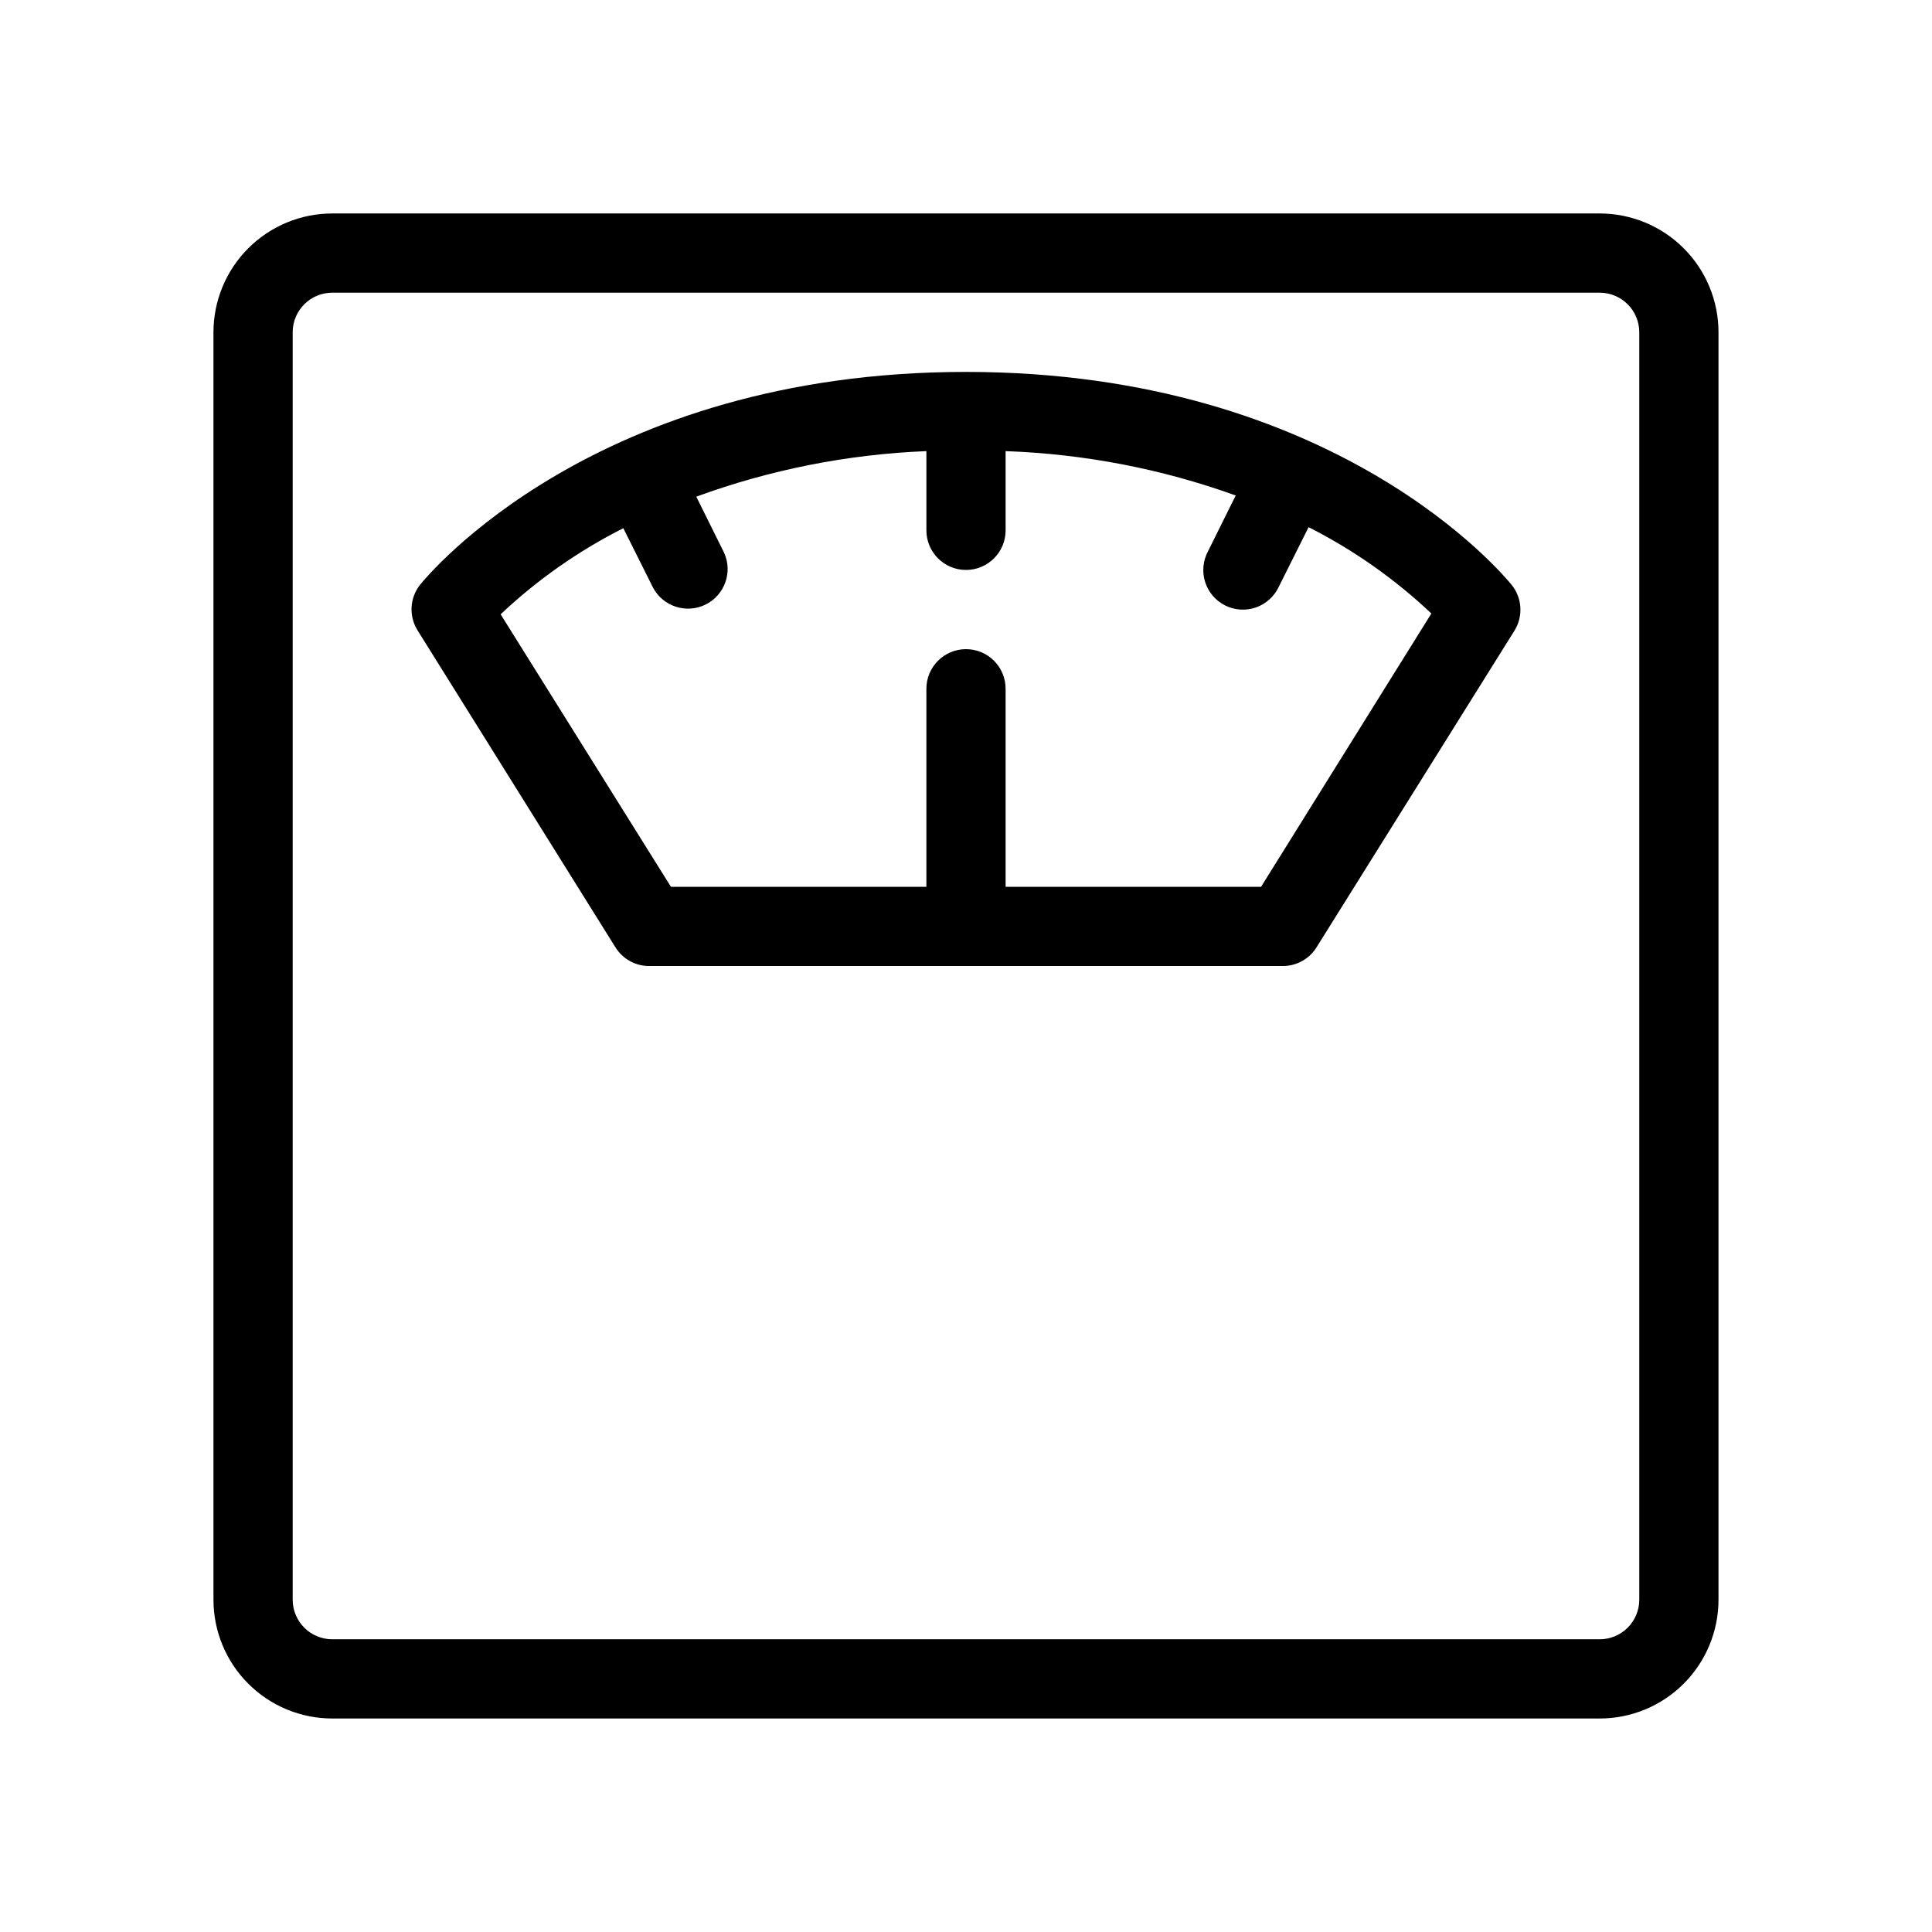
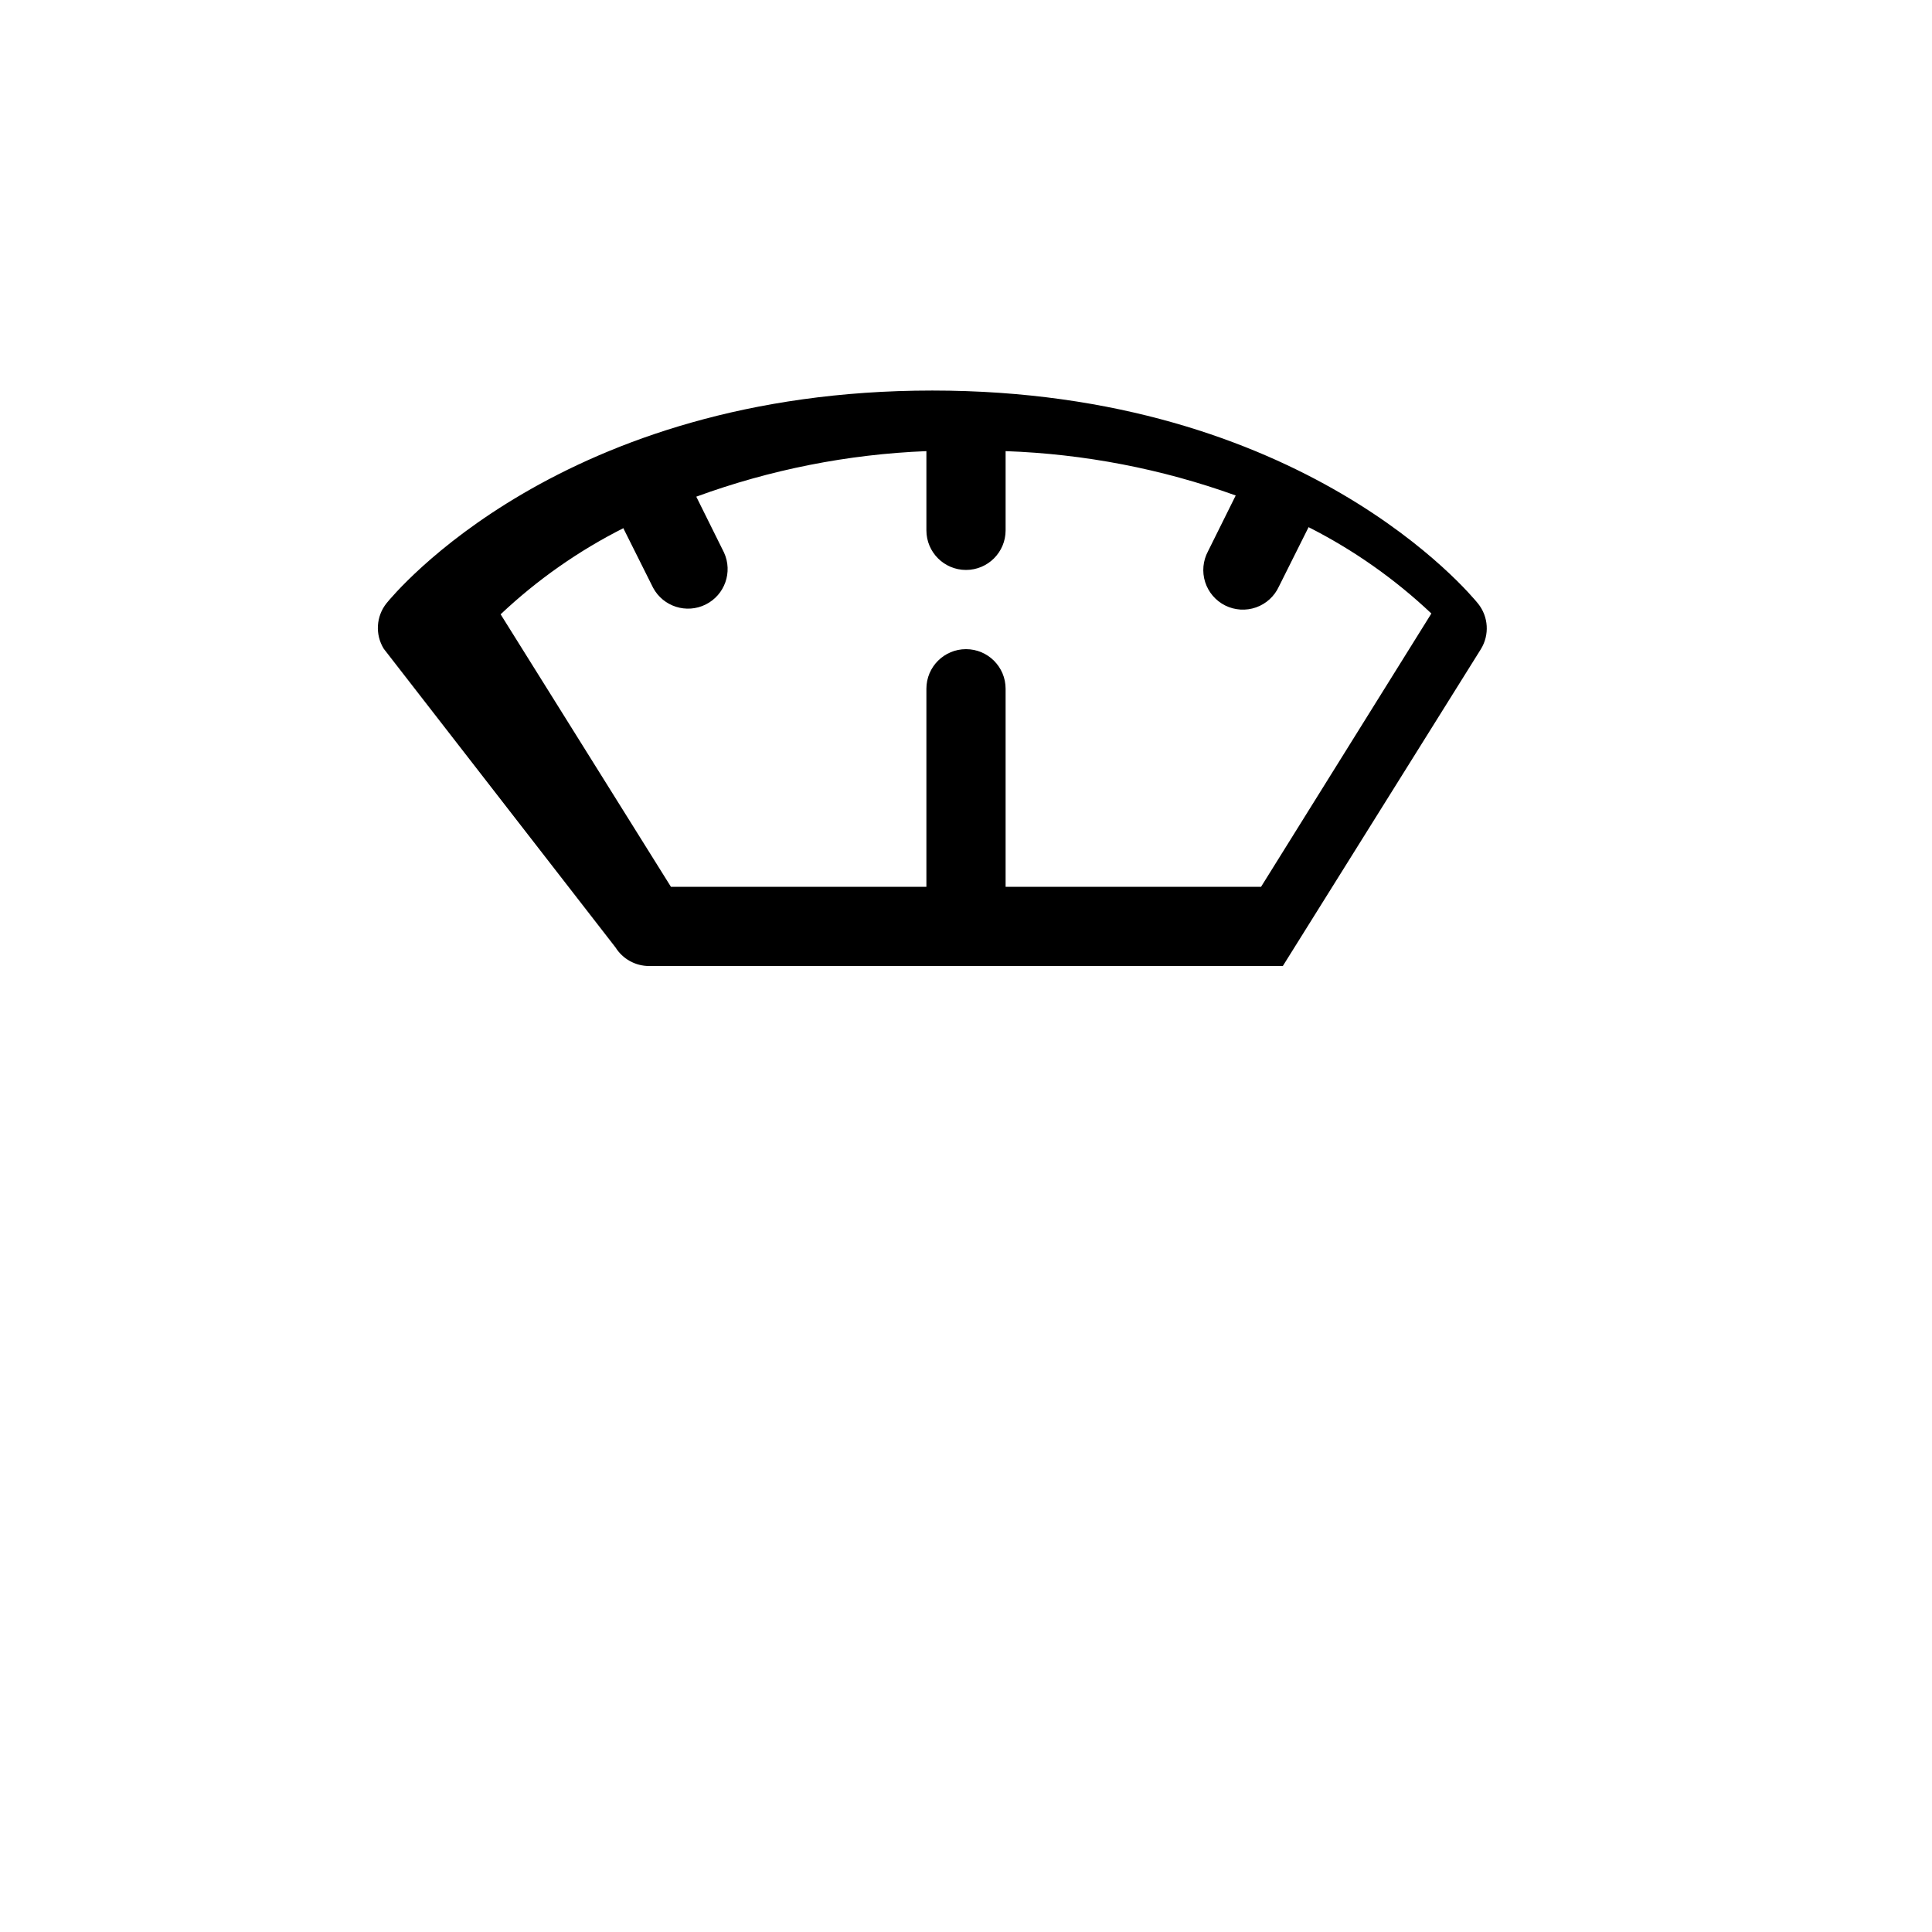
<svg xmlns="http://www.w3.org/2000/svg" fill="#000000" width="800px" height="800px" version="1.1" viewBox="144 144 512 512">
  <g>
-     <path d="m232.06 599.42h335.87c8.352 0 16.363-3.316 22.266-9.223 5.906-5.902 9.223-13.914 9.223-22.266v-335.87c0-8.352-3.316-16.359-9.223-22.266-5.902-5.906-13.914-9.223-22.266-9.223h-335.87c-8.352 0-16.359 3.316-22.266 9.223s-9.223 13.914-9.223 22.266v335.87c0 8.352 3.316 16.363 9.223 22.266 5.906 5.906 13.914 9.223 22.266 9.223zm-10.496-367.36c0-5.797 4.699-10.496 10.496-10.496h335.87c2.785 0 5.453 1.105 7.422 3.074s3.074 4.637 3.074 7.422v335.87c0 2.785-1.105 5.453-3.074 7.422s-4.637 3.074-7.422 3.074h-335.87c-5.797 0-10.496-4.699-10.496-10.496z" />
-     <path d="m307.11 395.07c1.922 3.074 5.293 4.938 8.922 4.934h167.93c3.629 0.004 7-1.859 8.922-4.934l52.48-83.969c2.332-3.773 2.039-8.605-0.734-12.07-1.887-2.309-46.285-56.469-144.63-56.469s-142.75 54.055-144.64 56.363c-2.769 3.465-3.066 8.297-0.734 12.07zm2.098-111.05 7.871 15.742c2.684 4.996 8.848 6.961 13.926 4.438 5.078-2.523 7.231-8.625 4.863-13.777l-7.348-14.801c19.578-7.164 40.152-11.234 60.984-12.07v20.992c0 5.797 4.699 10.496 10.496 10.496s10.496-4.699 10.496-10.496v-20.992c20.812 0.734 41.387 4.699 60.98 11.754l-7.348 14.801c-1.34 2.504-1.613 5.441-0.75 8.148 0.863 2.703 2.785 4.945 5.328 6.211 2.543 1.262 5.488 1.441 8.168 0.496 2.676-0.945 4.856-2.934 6.043-5.516l7.871-15.742c11.891 6.019 22.852 13.727 32.539 22.879l-45.133 72.426h-67.699v-52.48c0-5.797-4.699-10.496-10.496-10.496s-10.496 4.699-10.496 10.496v52.48h-67.699l-45.133-72.211v-0.004c9.715-9.164 20.711-16.871 32.641-22.879z" />
+     <path d="m307.11 395.07c1.922 3.074 5.293 4.938 8.922 4.934h167.93l52.48-83.969c2.332-3.773 2.039-8.605-0.734-12.07-1.887-2.309-46.285-56.469-144.63-56.469s-142.75 54.055-144.64 56.363c-2.769 3.465-3.066 8.297-0.734 12.07zm2.098-111.05 7.871 15.742c2.684 4.996 8.848 6.961 13.926 4.438 5.078-2.523 7.231-8.625 4.863-13.777l-7.348-14.801c19.578-7.164 40.152-11.234 60.984-12.07v20.992c0 5.797 4.699 10.496 10.496 10.496s10.496-4.699 10.496-10.496v-20.992c20.812 0.734 41.387 4.699 60.98 11.754l-7.348 14.801c-1.34 2.504-1.613 5.441-0.75 8.148 0.863 2.703 2.785 4.945 5.328 6.211 2.543 1.262 5.488 1.441 8.168 0.496 2.676-0.945 4.856-2.934 6.043-5.516l7.871-15.742c11.891 6.019 22.852 13.727 32.539 22.879l-45.133 72.426h-67.699v-52.48c0-5.797-4.699-10.496-10.496-10.496s-10.496 4.699-10.496 10.496v52.48h-67.699l-45.133-72.211v-0.004c9.715-9.164 20.711-16.871 32.641-22.879z" />
  </g>
</svg>